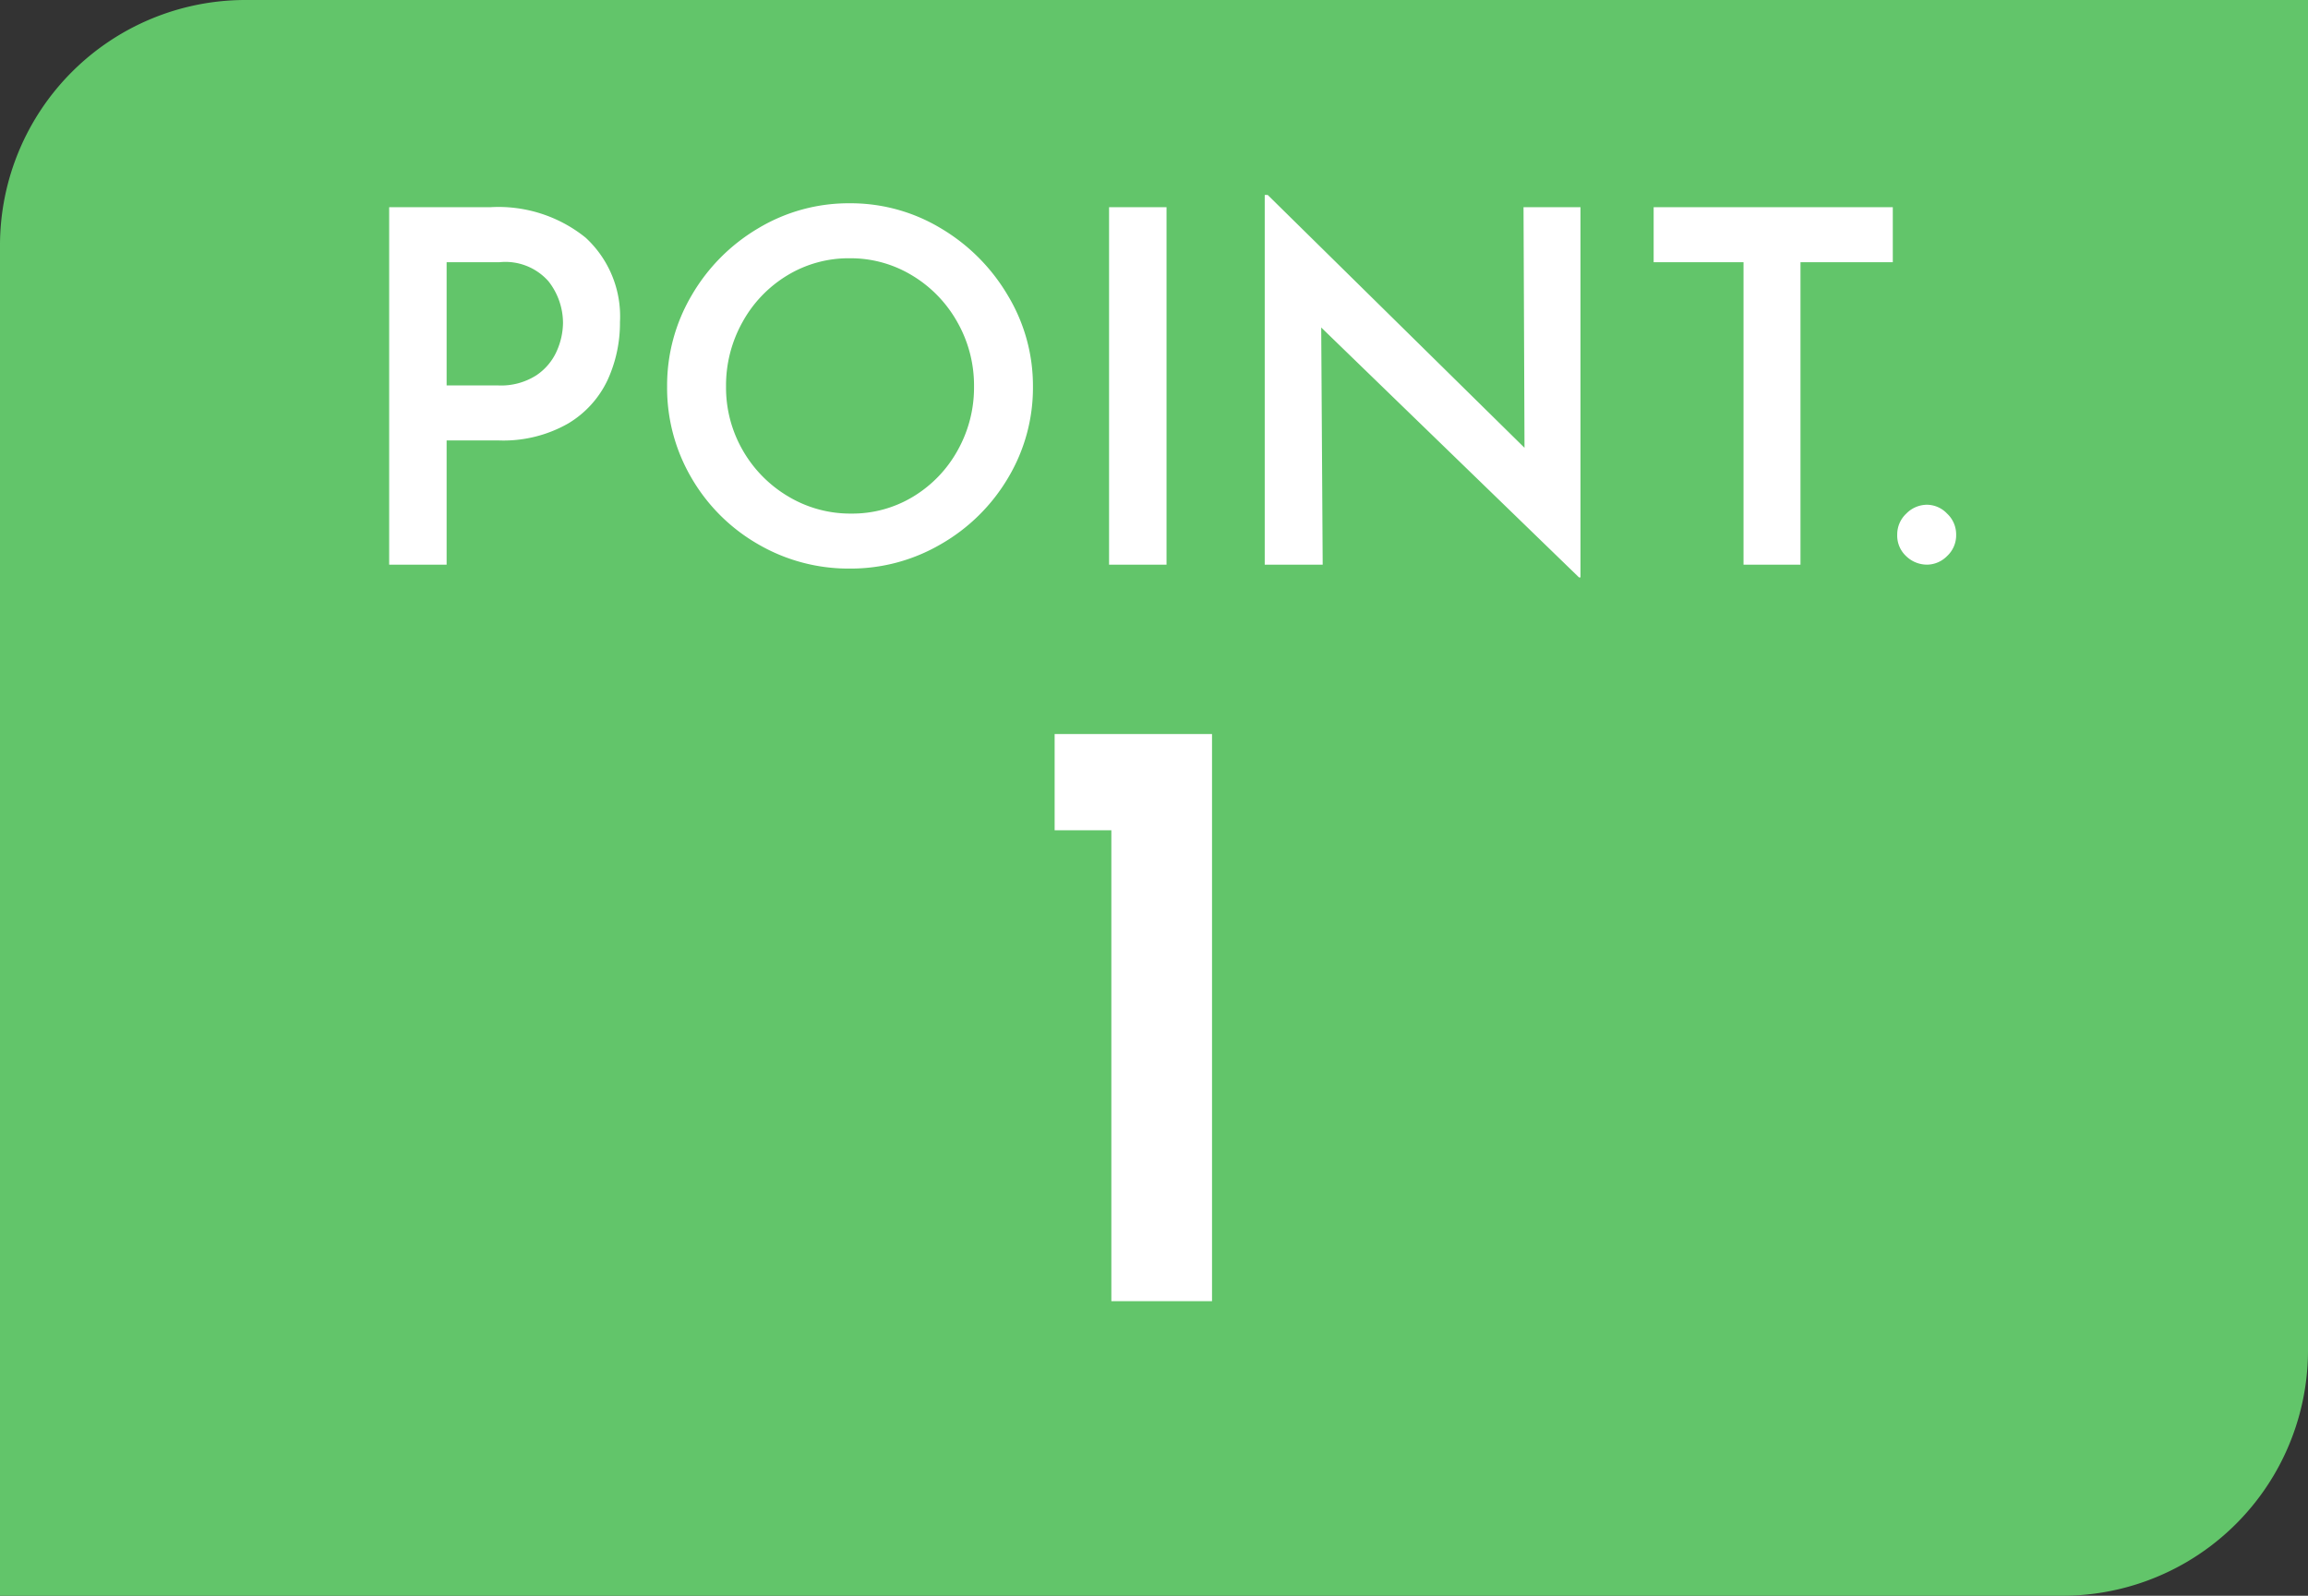
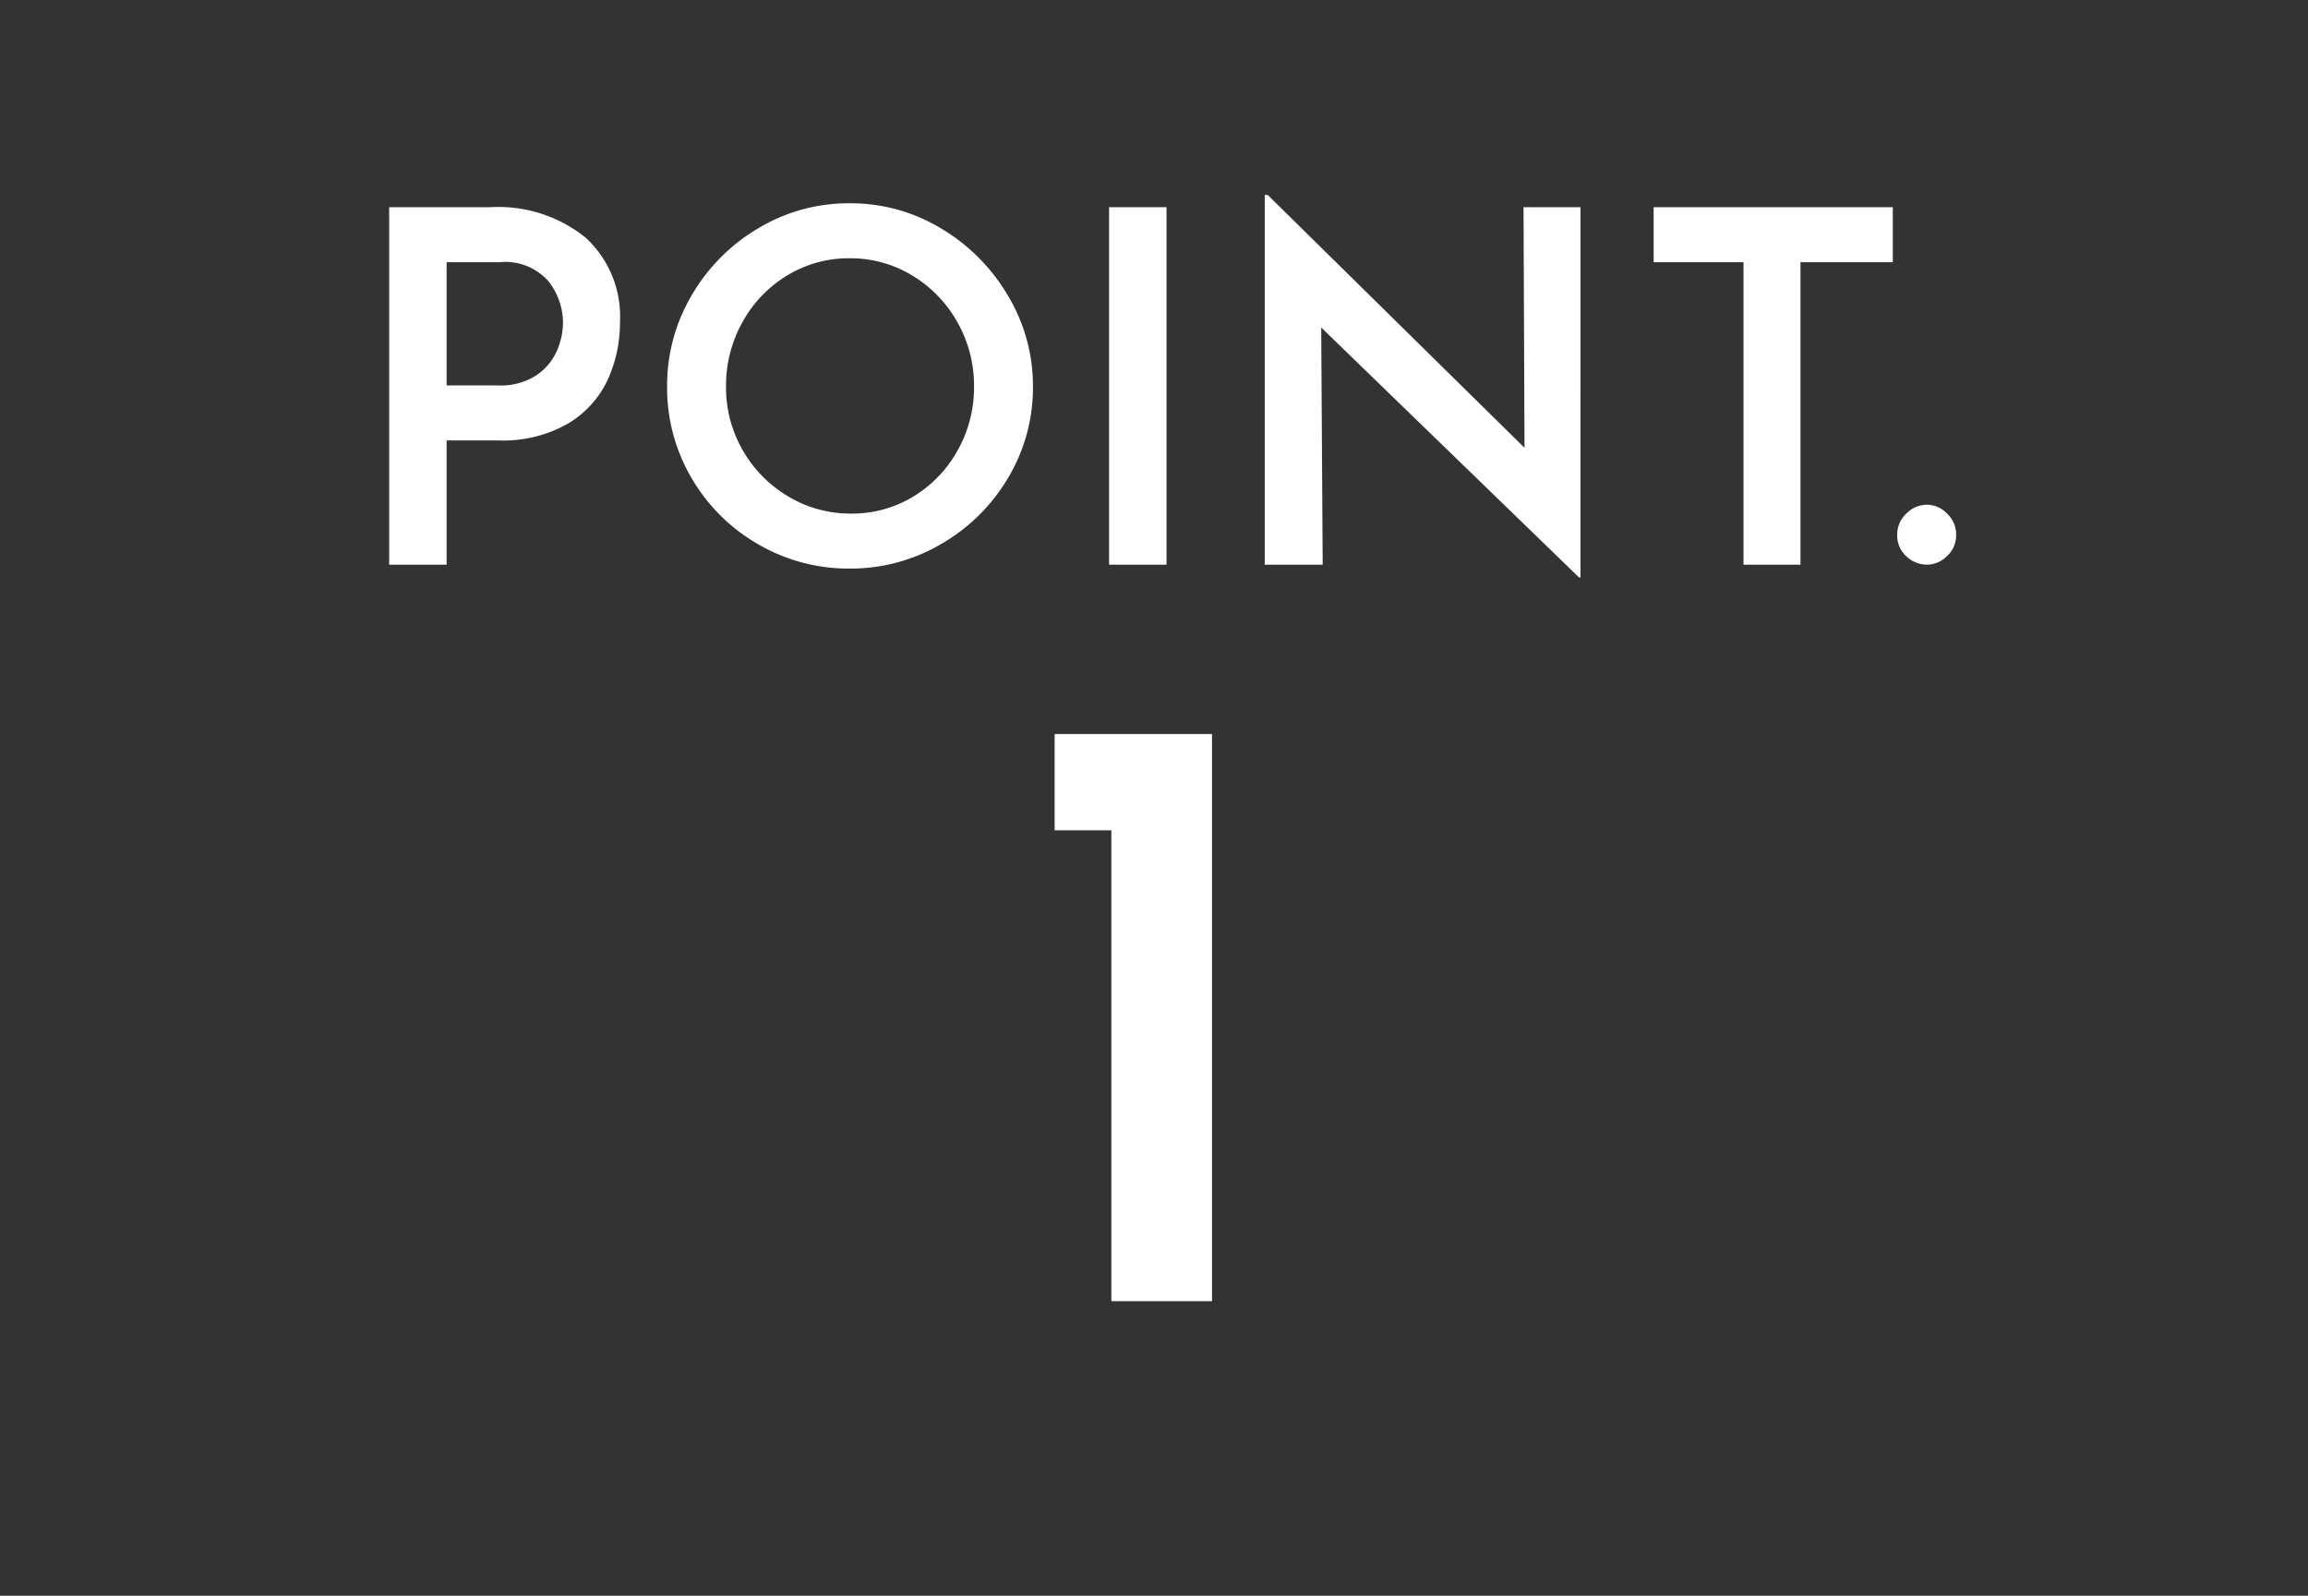
<svg xmlns="http://www.w3.org/2000/svg" width="94" height="65" viewBox="0 0 94 65">
  <rect x="0" y="0" width="94" height="65" fill="#333333" stroke="none" />
  <g id="point01" transform="translate(-460 -2003)">
-     <path id="長方形_6" data-name="長方形 6" d="M10,0H94a0,0,0,0,1,0,0V55A10,10,0,0,1,84,65H0a0,0,0,0,1,0,0V10A10,10,0,0,1,10,0Z" transform="translate(460 2003)" fill="#65cd6e" opacity="0.95" />
    <path id="パス_3067" data-name="パス 3067" d="M-27.03-14.56a5.65,5.65,0,0,1,3.88,1.24,4.357,4.357,0,0,1,1.4,3.44,5.568,5.568,0,0,1-.5,2.35,4.084,4.084,0,0,1-1.61,1.78,5.323,5.323,0,0,1-2.85.69h-2.1V0h-2.34V-14.56Zm.32,7.26a2.664,2.664,0,0,0,1.55-.41,2.312,2.312,0,0,0,.84-1,2.894,2.894,0,0,0,.25-1.13,2.758,2.758,0,0,0-.59-1.7,2.339,2.339,0,0,0-1.99-.78h-2.16V-7.3Zm6.88.04a7.221,7.221,0,0,1,1-3.71,7.6,7.6,0,0,1,2.71-2.73,7.149,7.149,0,0,1,3.73-1.02A7.113,7.113,0,0,1-8.68-13.7a7.734,7.734,0,0,1,2.73,2.74,7.13,7.13,0,0,1,1.02,3.7A7.15,7.15,0,0,1-5.94-3.54,7.518,7.518,0,0,1-8.67-.84a7.275,7.275,0,0,1-3.72,1,7.314,7.314,0,0,1-3.73-.99,7.386,7.386,0,0,1-2.71-2.69A7.242,7.242,0,0,1-19.83-7.26Zm2.4,0a5.115,5.115,0,0,0,.68,2.6A5.157,5.157,0,0,0-14.9-2.78a4.913,4.913,0,0,0,2.57.7,4.774,4.774,0,0,0,2.52-.69A5.054,5.054,0,0,0-8-4.65a5.229,5.229,0,0,0,.67-2.61,5.224,5.224,0,0,0-.68-2.62,5.136,5.136,0,0,0-1.84-1.9,4.825,4.825,0,0,0-2.54-.7,4.809,4.809,0,0,0-2.55.7,5.085,5.085,0,0,0-1.82,1.9A5.285,5.285,0,0,0-17.43-7.26ZM.51-14.56V0H-1.83V-14.56Zm16.86,0V.52h-.06L6.81-9.66,6.87,0H4.51V-15.06h.12L15.09-4.76l-.04-9.8Zm12.72,0v2.24H26.33V0H24.01V-12.32H20.35v-2.24Zm.18,13.34a1.158,1.158,0,0,1,.37-.86,1.184,1.184,0,0,1,.85-.36,1.142,1.142,0,0,1,.81.36,1.158,1.158,0,0,1,.37.86,1.149,1.149,0,0,1-.37.87,1.157,1.157,0,0,1-.81.35,1.22,1.22,0,0,1-.85-.34A1.14,1.14,0,0,1,30.27-1.22ZM2.363,6.9V30h-4.1V10.82h-2.31V6.9Z" transform="translate(507 2026)" fill="#fff" />
  </g>
</svg>